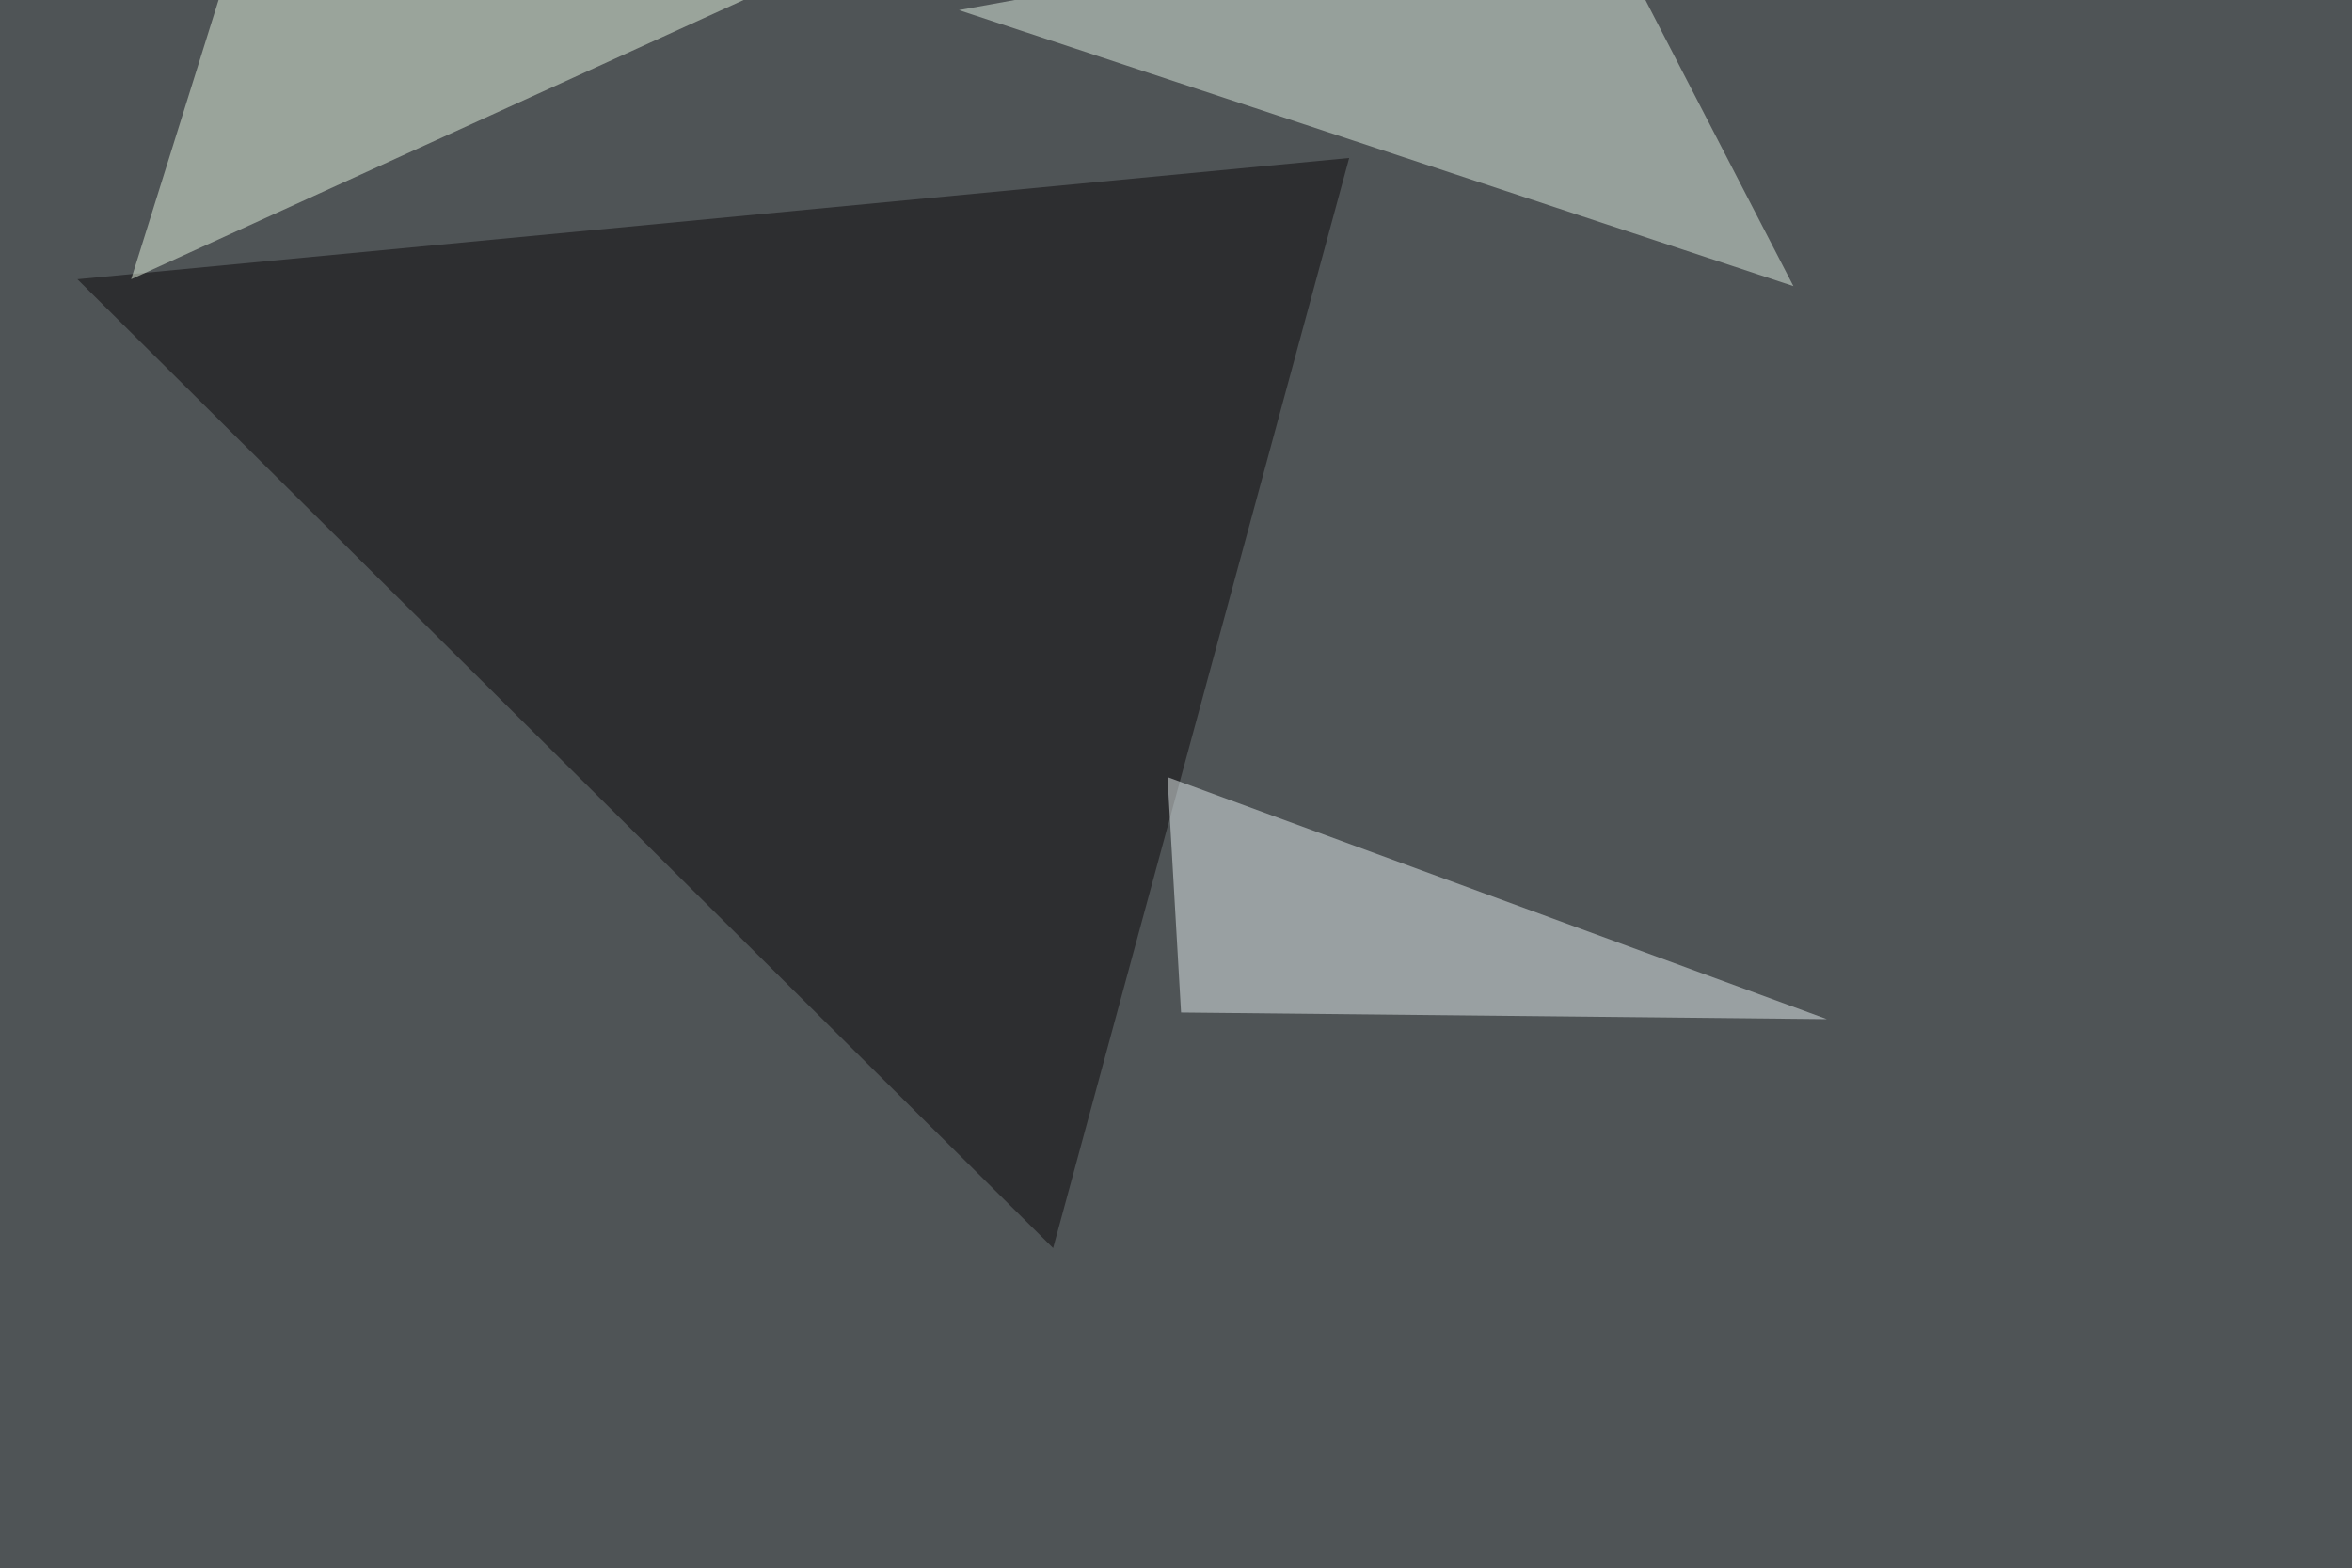
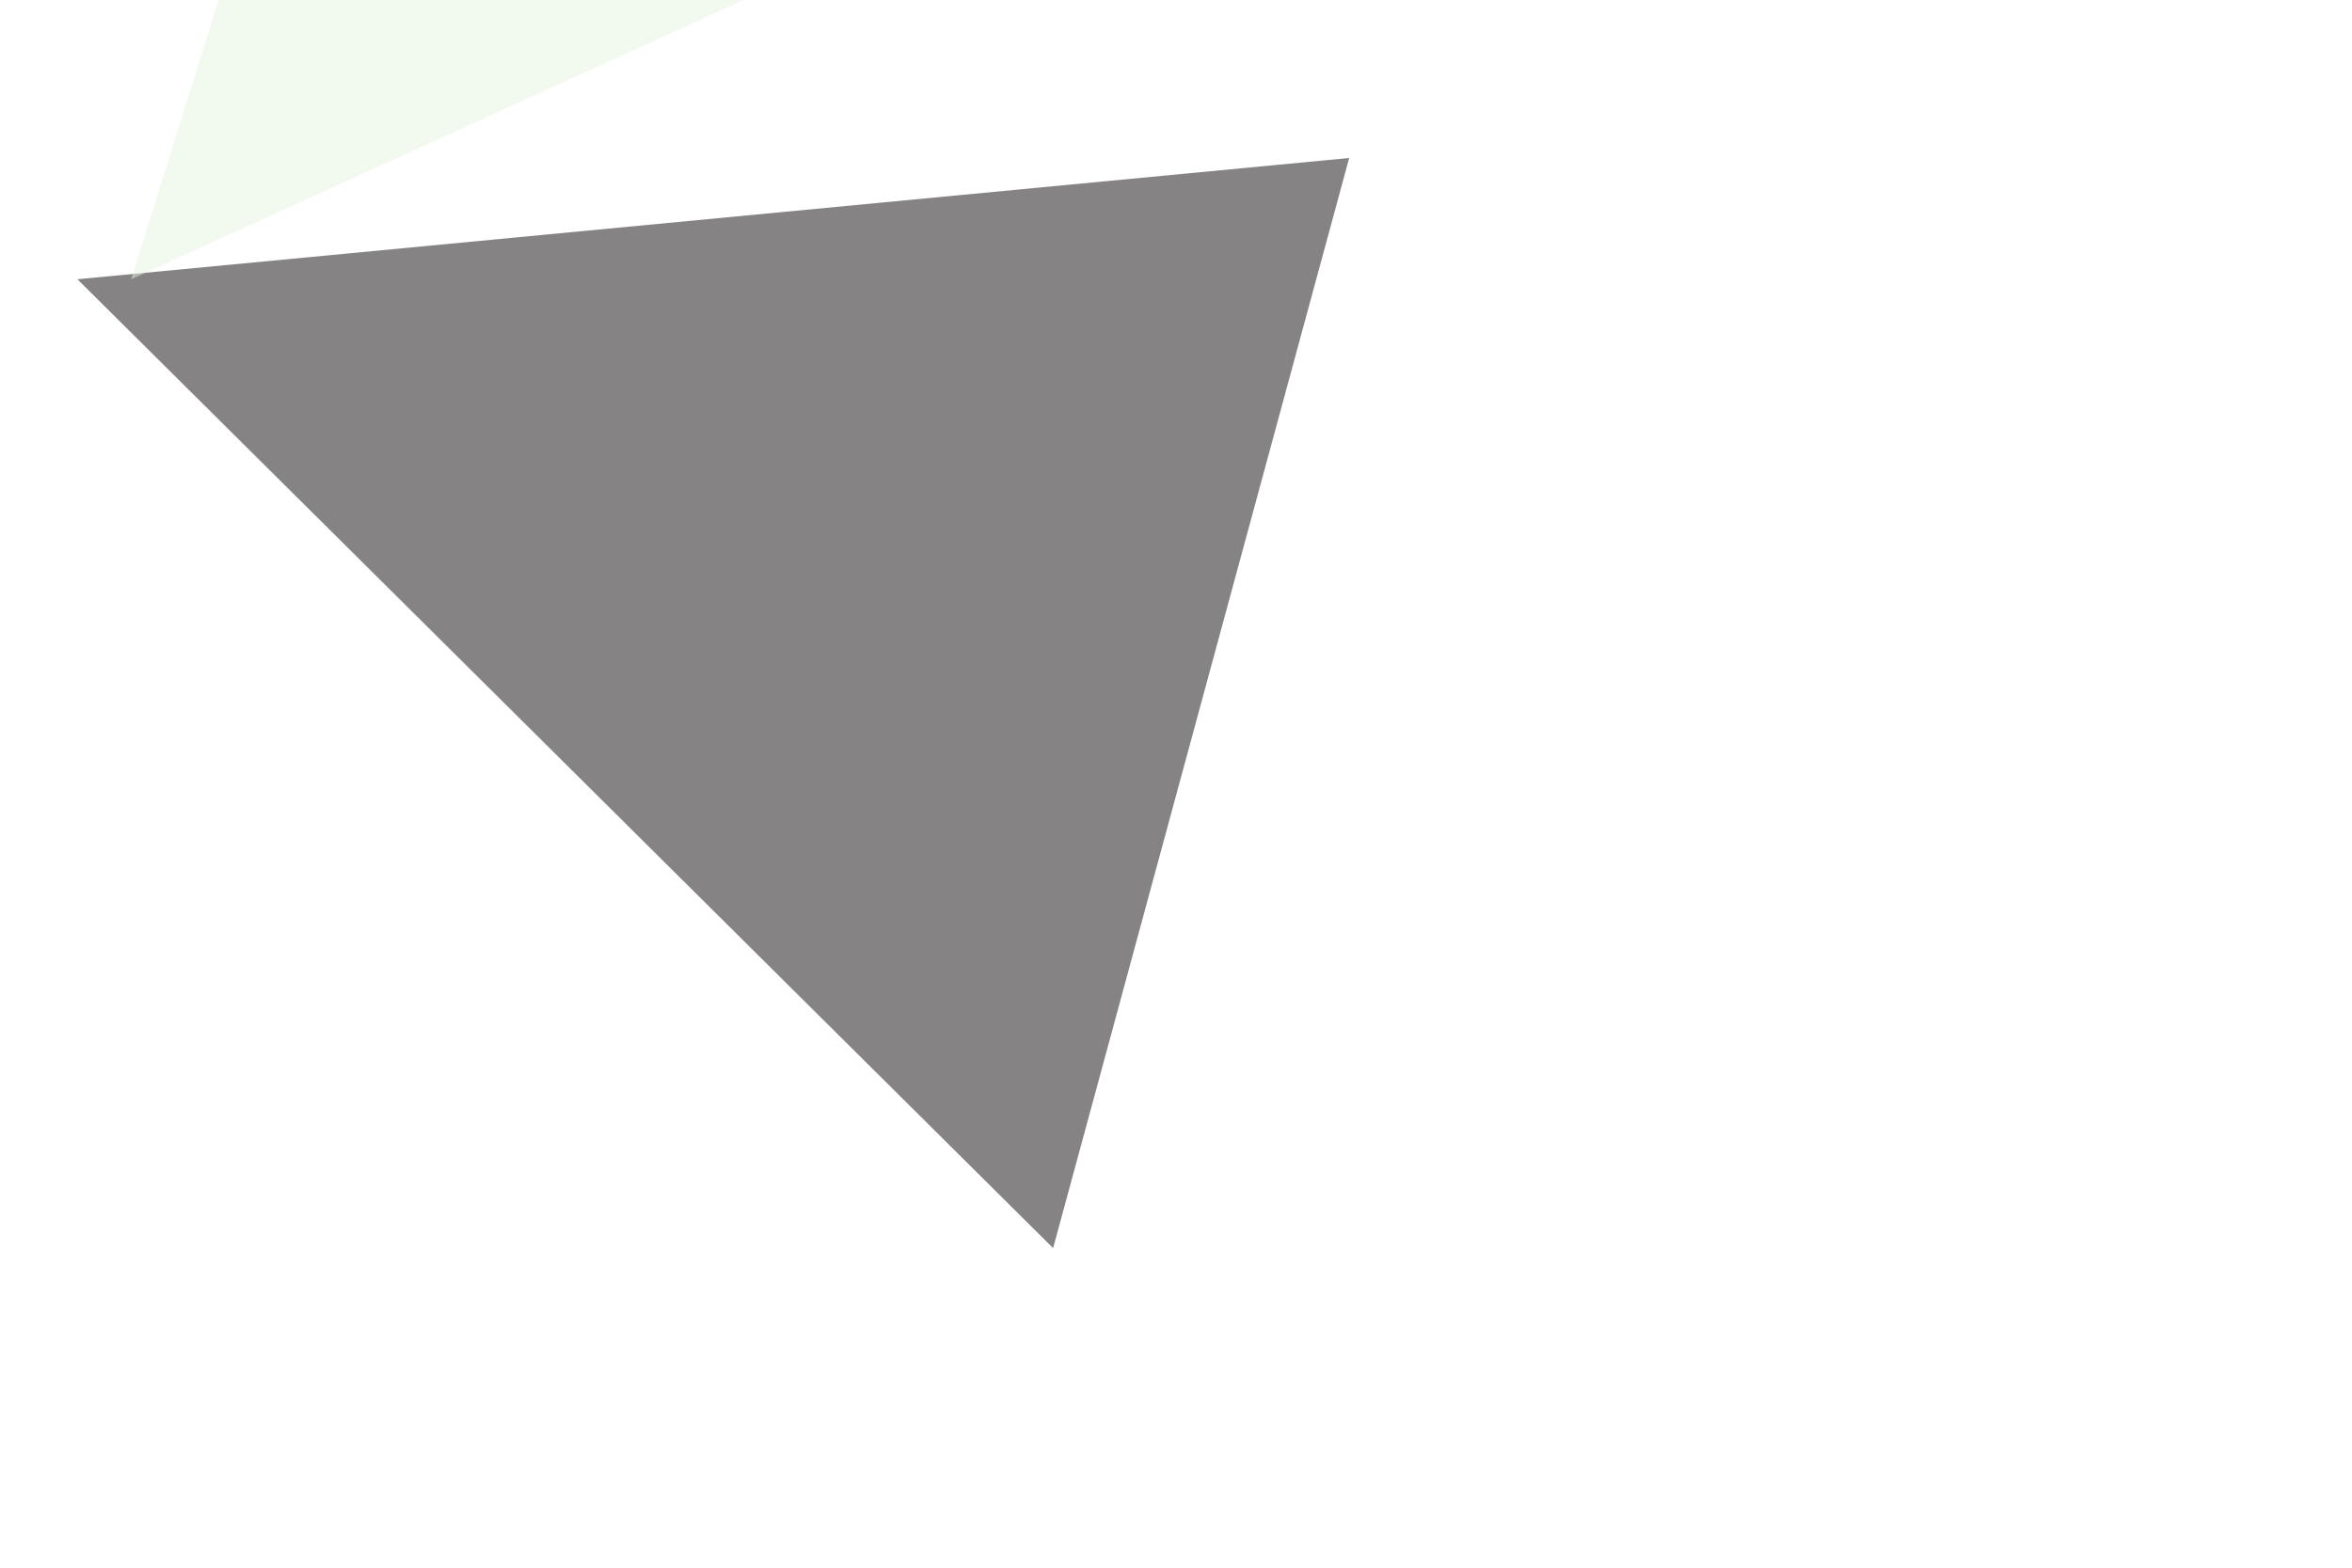
<svg xmlns="http://www.w3.org/2000/svg" width="1024" height="683">
  <filter id="a">
    <feGaussianBlur stdDeviation="55" />
  </filter>
-   <rect width="100%" height="100%" fill="#4f5456" />
  <g filter="url(#a)">
    <g fill-opacity=".5">
      <path fill="#0d080b" d="M33.7 121.6l553.7-52.8-128.9 474.7z" />
-       <path fill="#dfece0" d="M417.5 4.4l275.4-49.8 87.9 170z" />
      <path fill="#e7f4e1" d="M423.3-45.4l-366.2 167 44-140.6z" />
-       <path fill="#e4edef" d="M795.4 443.8L508.3 338.4l5.9 102.5z" />
    </g>
  </g>
</svg>